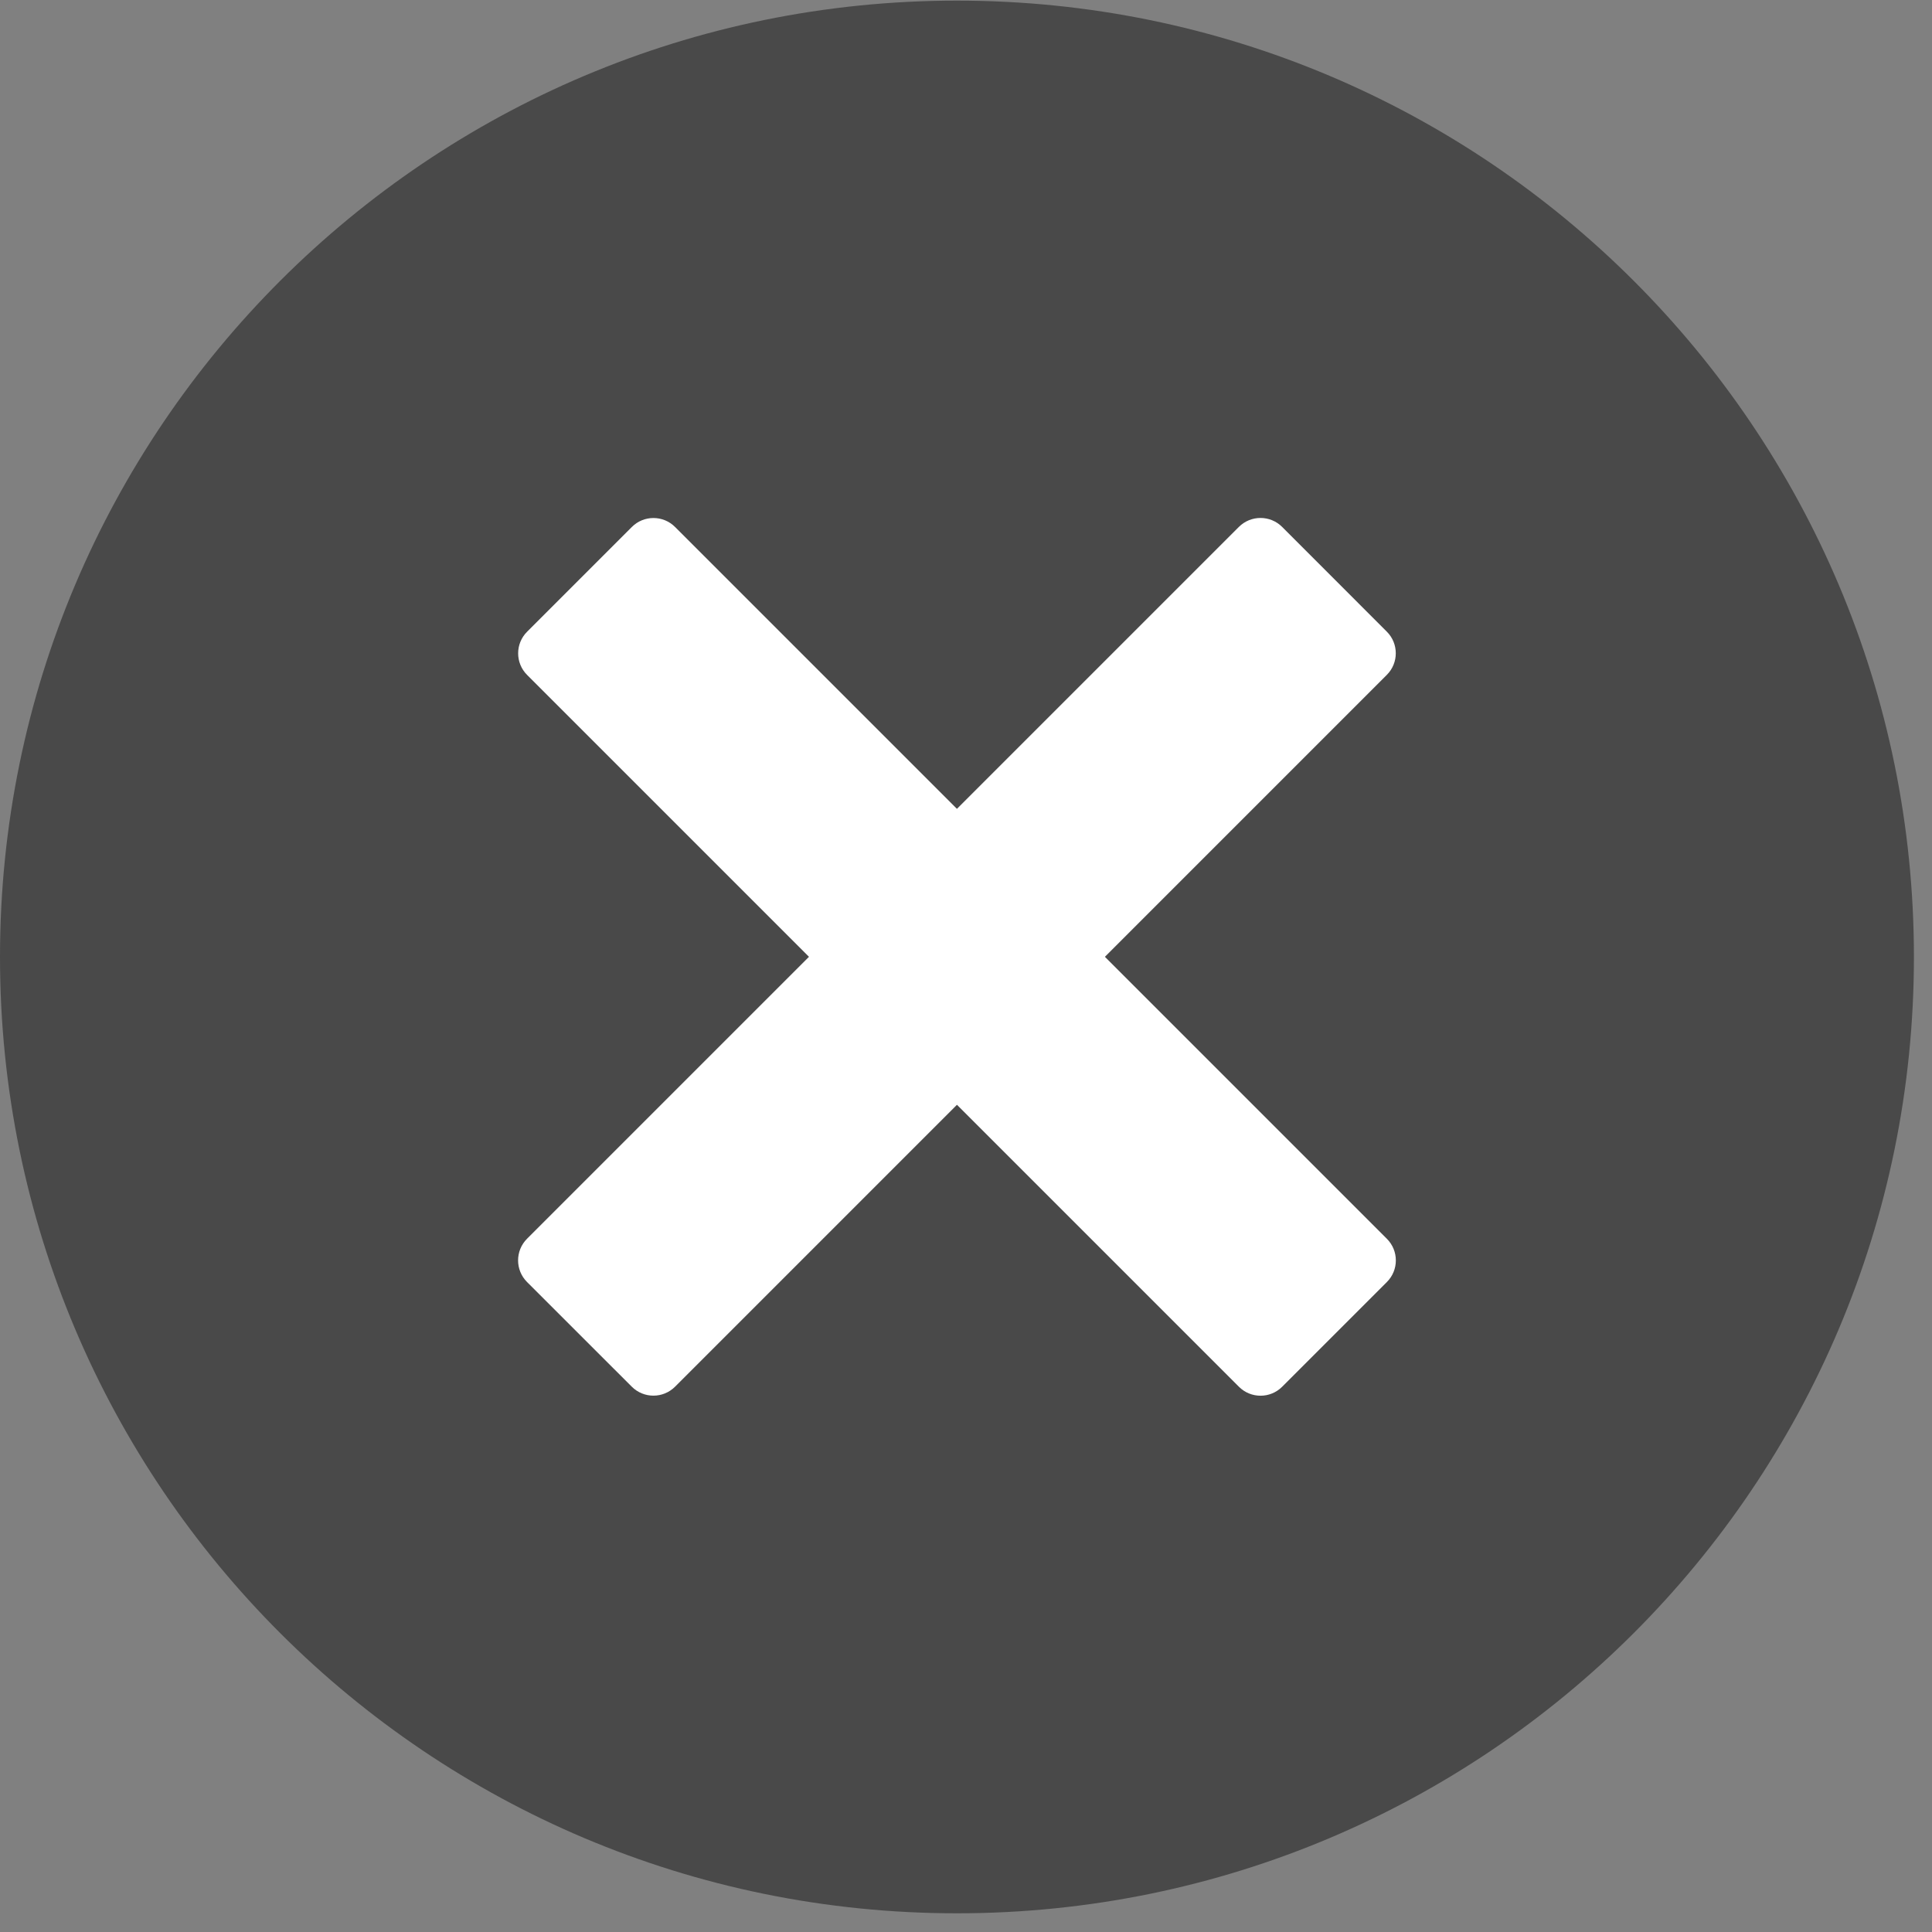
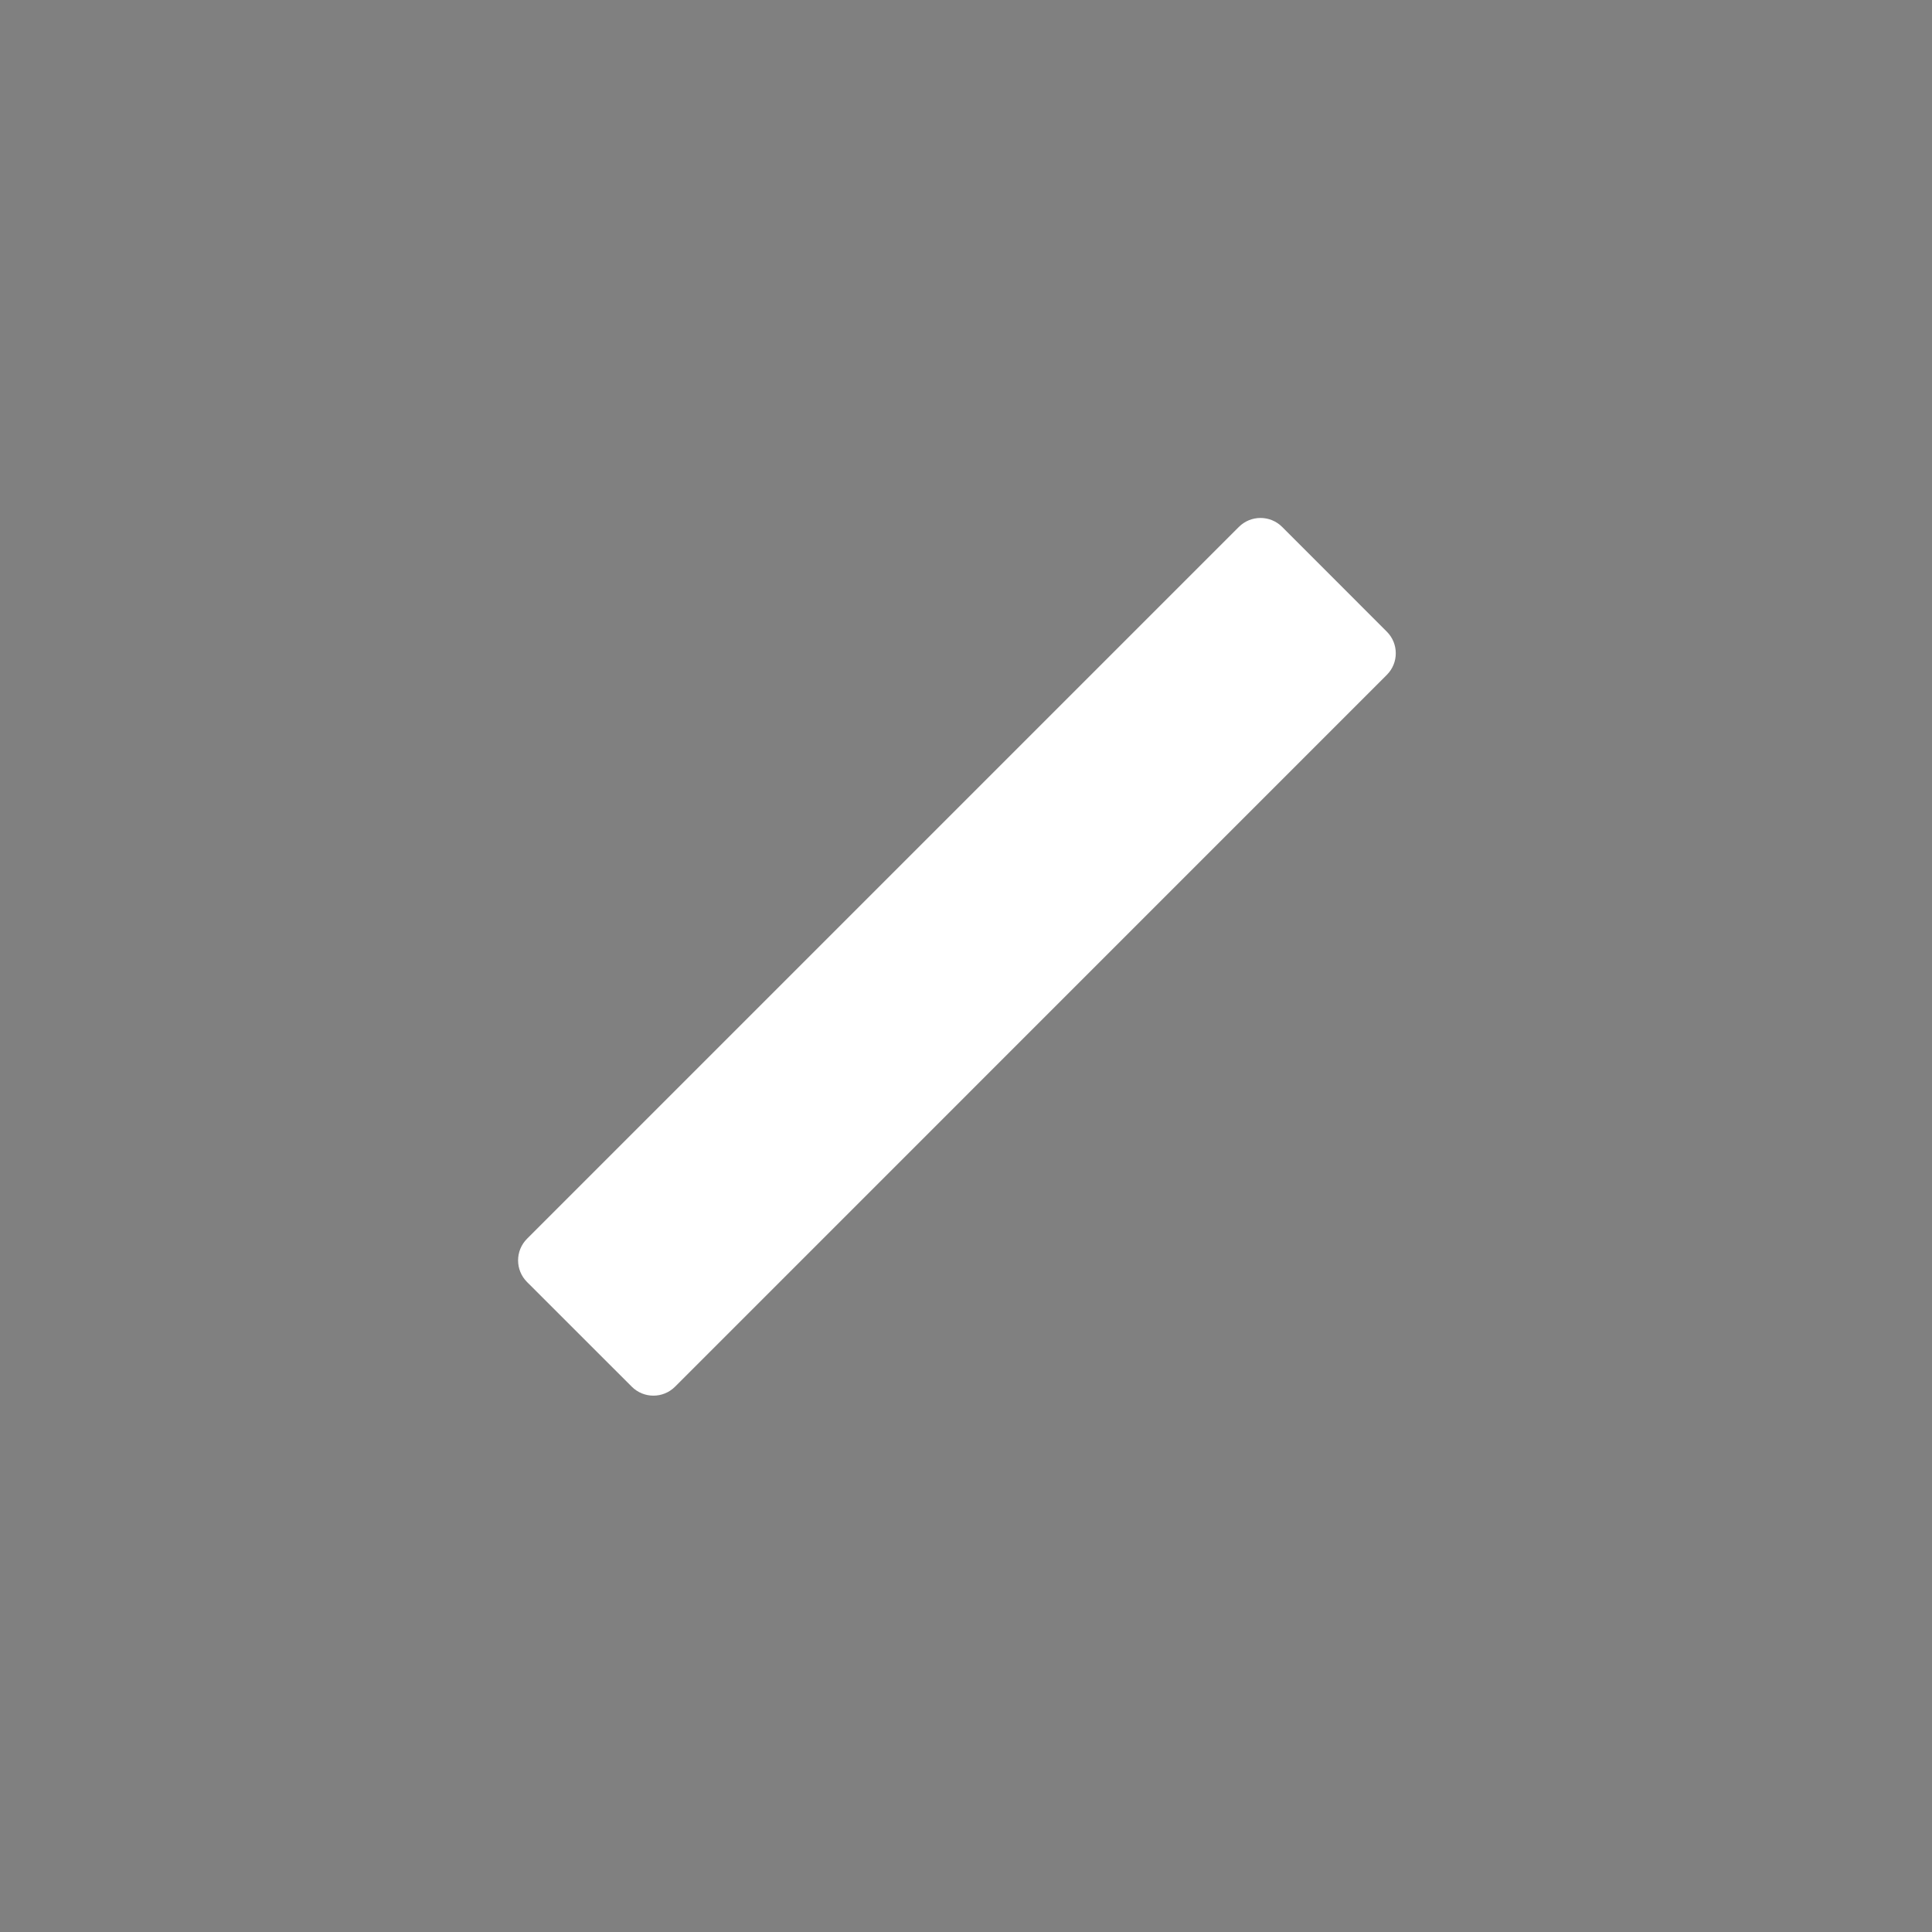
<svg xmlns="http://www.w3.org/2000/svg" fill="none" viewBox="0 0 31 31" height="31" width="31">
  <rect x="0" y="0" width="31" height="31" fill="#808080" stroke="none" />
  <g clip-path="url(#clip0_278_2728)">
-     <path fill="#494949" d="M15.355 30.7C23.835 30.7 30.71 23.83 30.71 15.355C30.71 6.88 23.835 0.01 15.355 0.01C6.875 0.01 0 6.88 0 15.355C0 23.83 6.875 30.7 15.355 30.7Z" />
-     <path fill="white" d="M10.138 8.456L8.458 10.136C8.266 10.327 8.266 10.639 8.458 10.83L19.879 22.251C20.07 22.443 20.382 22.443 20.573 22.251L22.253 20.571C22.445 20.38 22.445 20.068 22.253 19.877L10.832 8.456C10.641 8.264 10.329 8.264 10.138 8.456Z" />
    <path fill="white" d="M19.878 8.455L8.457 19.876C8.265 20.068 8.265 20.379 8.457 20.571L10.137 22.25C10.329 22.442 10.64 22.442 10.832 22.25L22.252 10.829C22.444 10.638 22.444 10.326 22.252 10.135L20.573 8.455C20.381 8.263 20.07 8.263 19.878 8.455Z" />
  </g>
  <defs>
    <clipPath id="clip0_278_2728">
      <rect fill="white" height="30.71" width="30.71" />
    </clipPath>
  </defs>
</svg>